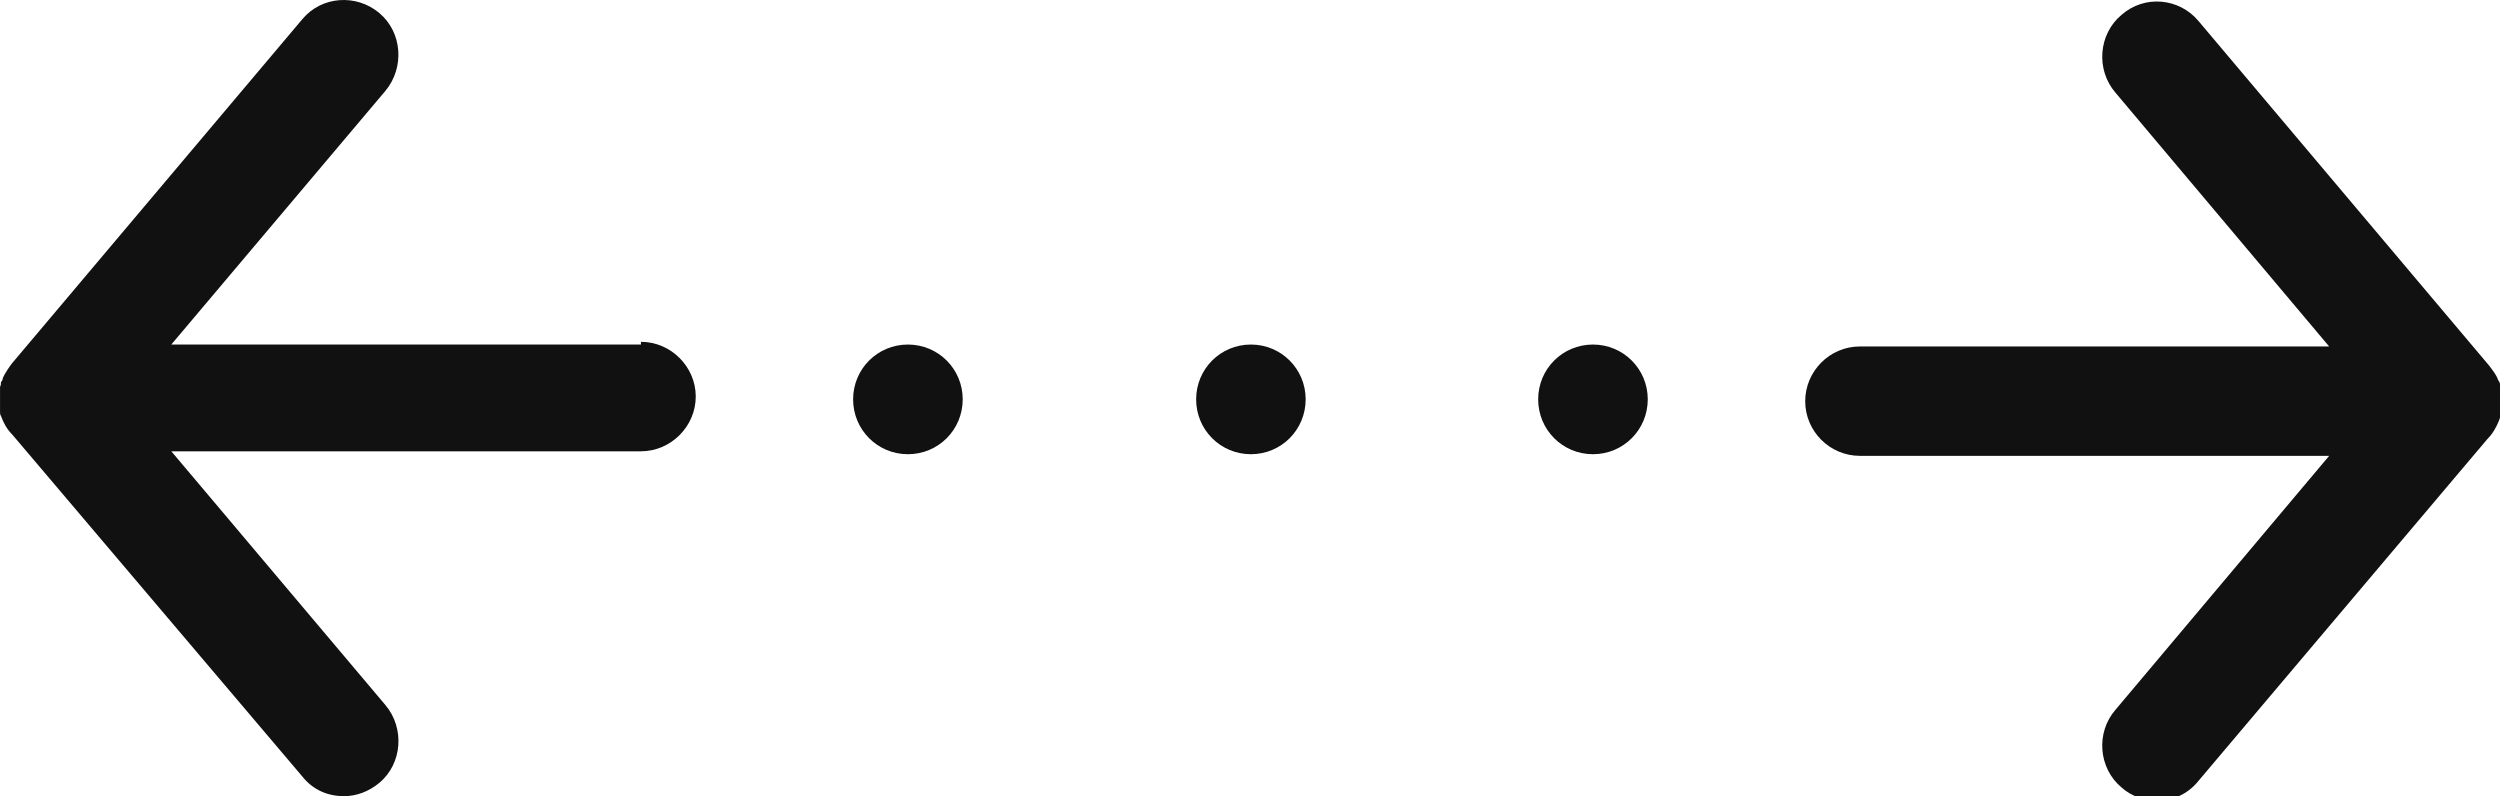
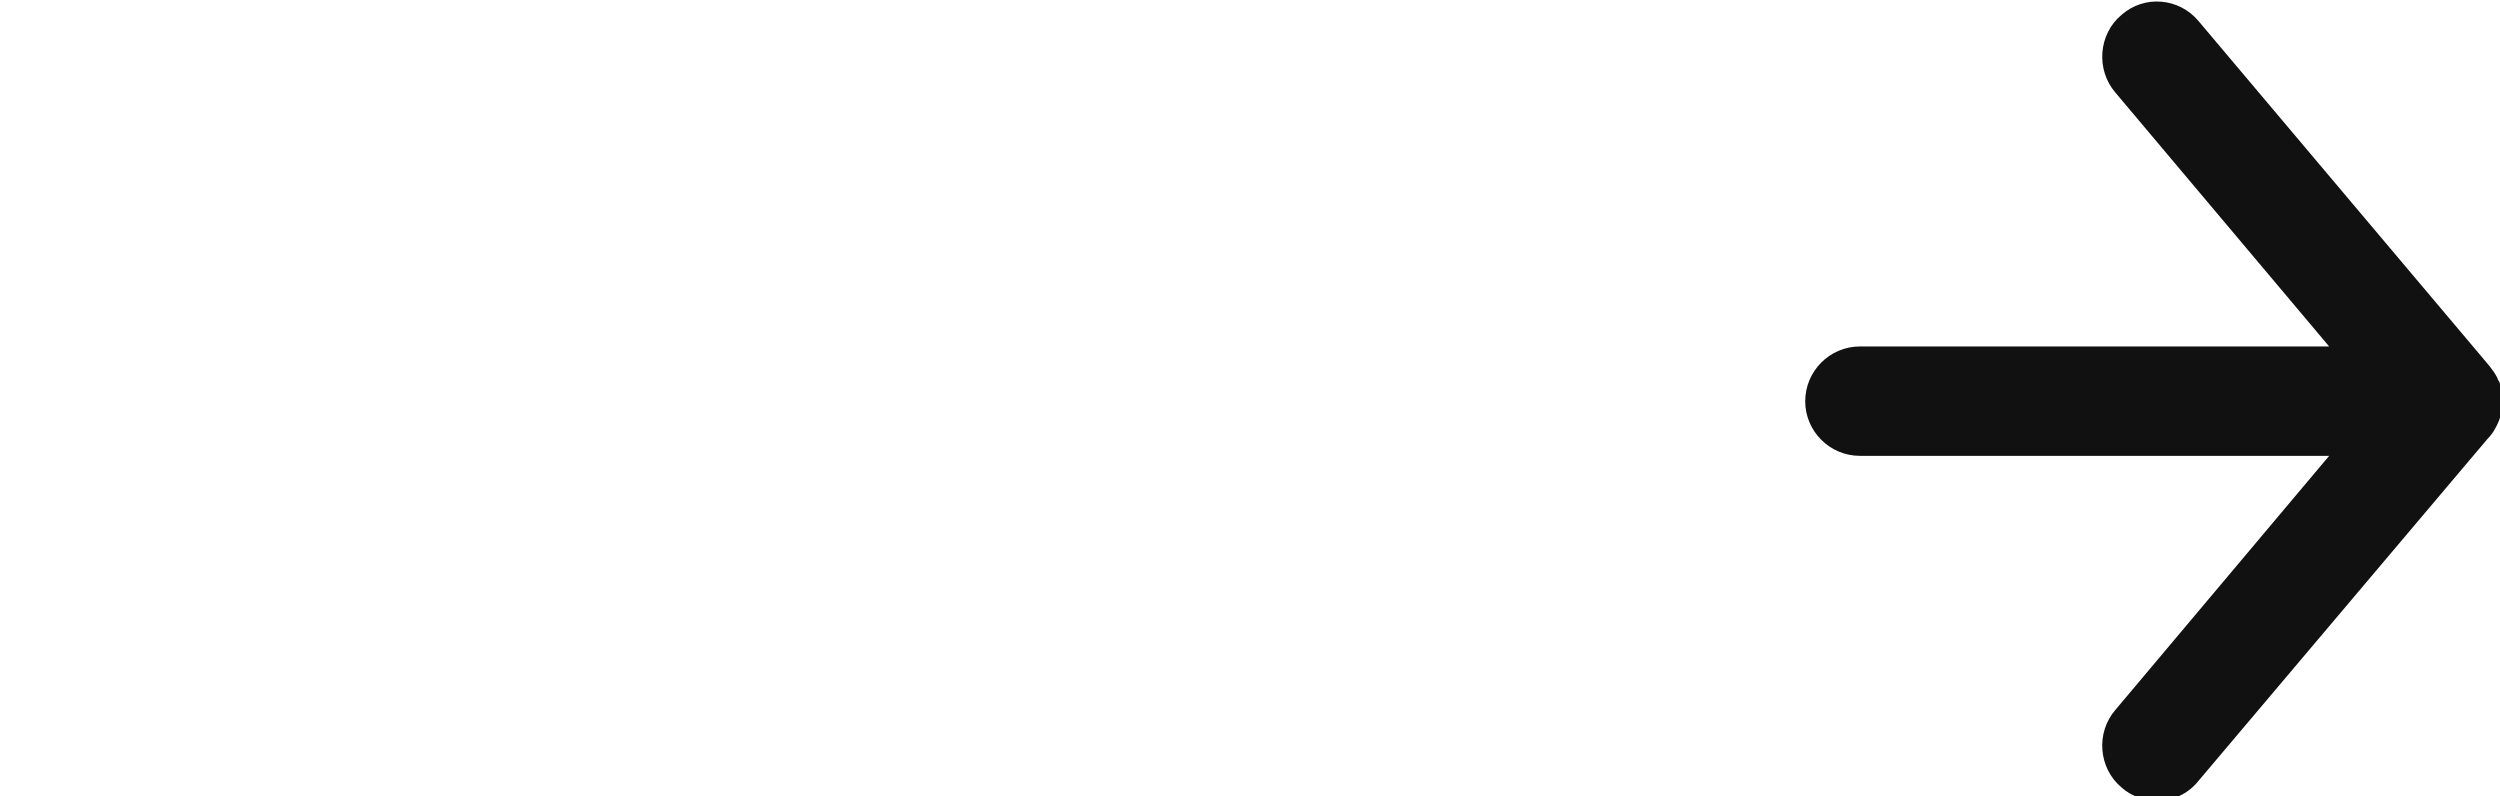
<svg xmlns="http://www.w3.org/2000/svg" version="1.1" id="Vrstva_1" x="0px" y="0px" width="62.641px" height="19.95px" viewBox="0 0 62.641 19.95" enable-background="new 0 0 62.641 19.95" xml:space="preserve">
-   <path fill="#111111" d="M16.058,8.633H4.292l5.364-6.355c0.484-0.58,0.427-1.465-0.15-1.95C8.929-0.159,8.063-0.099,7.579,0.476  l-7.29,8.642c0,0-0.162,0.218-0.219,0.357c0,0.046-0.023,0.071-0.046,0.102c0,0.048,0,0.071-0.023,0.115c0,0,0,0,0,0.023  c0,0.048,0,0.072,0,0.116c0,0,0,0,0,0.024c0,0.035,0,0.079,0,0.127c0,0.047,0,0.07,0,0.115c0,0.023,0,0.034,0,0.059  c0,0,0,0.02,0,0.043c0,0.024,0,0.072,0,0.095c0,0,0,0,0,0.021c0,0.047,0,0.071,0.023,0.107c0.068,0.183,0.149,0.333,0.289,0.473  l7.268,8.568c0.267,0.332,0.634,0.486,1.038,0.486c0.313,0,0.623-0.115,0.888-0.336c0.577-0.482,0.635-1.373,0.15-1.947  l-5.364-6.358H16.06c0.75,0,1.373-0.624,1.373-1.373c0-0.747-0.624-1.37-1.373-1.37v0.068H16.058z" />
  <path fill="#111111" d="M62.64,10.468c0-0.044,0.022-0.057,0.022-0.104c0,0,0,0,0-0.023c0-0.024,0-0.068,0-0.092  c0,0,0-0.023,0-0.047c0-0.023,0-0.043,0-0.068c0-0.034,0-0.059,0-0.102c0-0.047,0-0.095,0-0.14c0,0,0,0,0-0.024  c0-0.035,0-0.056,0-0.104c0,0,0,0,0-0.023c0-0.048,0-0.068-0.022-0.115c0-0.048-0.022-0.059-0.046-0.104  c-0.047-0.138-0.139-0.243-0.221-0.356l-7.289-8.642c-0.484-0.575-1.35-0.659-1.928-0.15c-0.577,0.483-0.646,1.372-0.15,1.948  l5.354,6.359H46.604c-0.762,0-1.372,0.623-1.372,1.373c0,0.747,0.61,1.368,1.372,1.368H58.36l-5.354,6.363  c-0.496,0.571-0.427,1.461,0.15,1.944c0.243,0.22,0.578,0.335,0.888,0.335c0.395,0,0.774-0.164,1.04-0.496l7.243-8.57  c0.128-0.127,0.22-0.289,0.289-0.459L62.64,10.468z" />
-   <path fill="#111111" d="M32.715,10.006c0,0.762-0.61,1.375-1.372,1.375s-1.372-0.612-1.372-1.375c0-0.762,0.61-1.373,1.372-1.373  S32.715,9.245,32.715,10.006L32.715,10.006z" />
-   <path fill="#111111" d="M24.122,10.006c0,0.762-0.61,1.375-1.373,1.375c-0.762,0-1.373-0.612-1.373-1.375  c0-0.762,0.611-1.373,1.373-1.373C23.511,8.633,24.122,9.245,24.122,10.006L24.122,10.006z" />
-   <path fill="#111111" d="M41.287,10.006c0,0.762-0.611,1.375-1.373,1.375s-1.373-0.612-1.373-1.375c0-0.762,0.611-1.373,1.373-1.373  S41.287,9.245,41.287,10.006L41.287,10.006z" />
</svg>